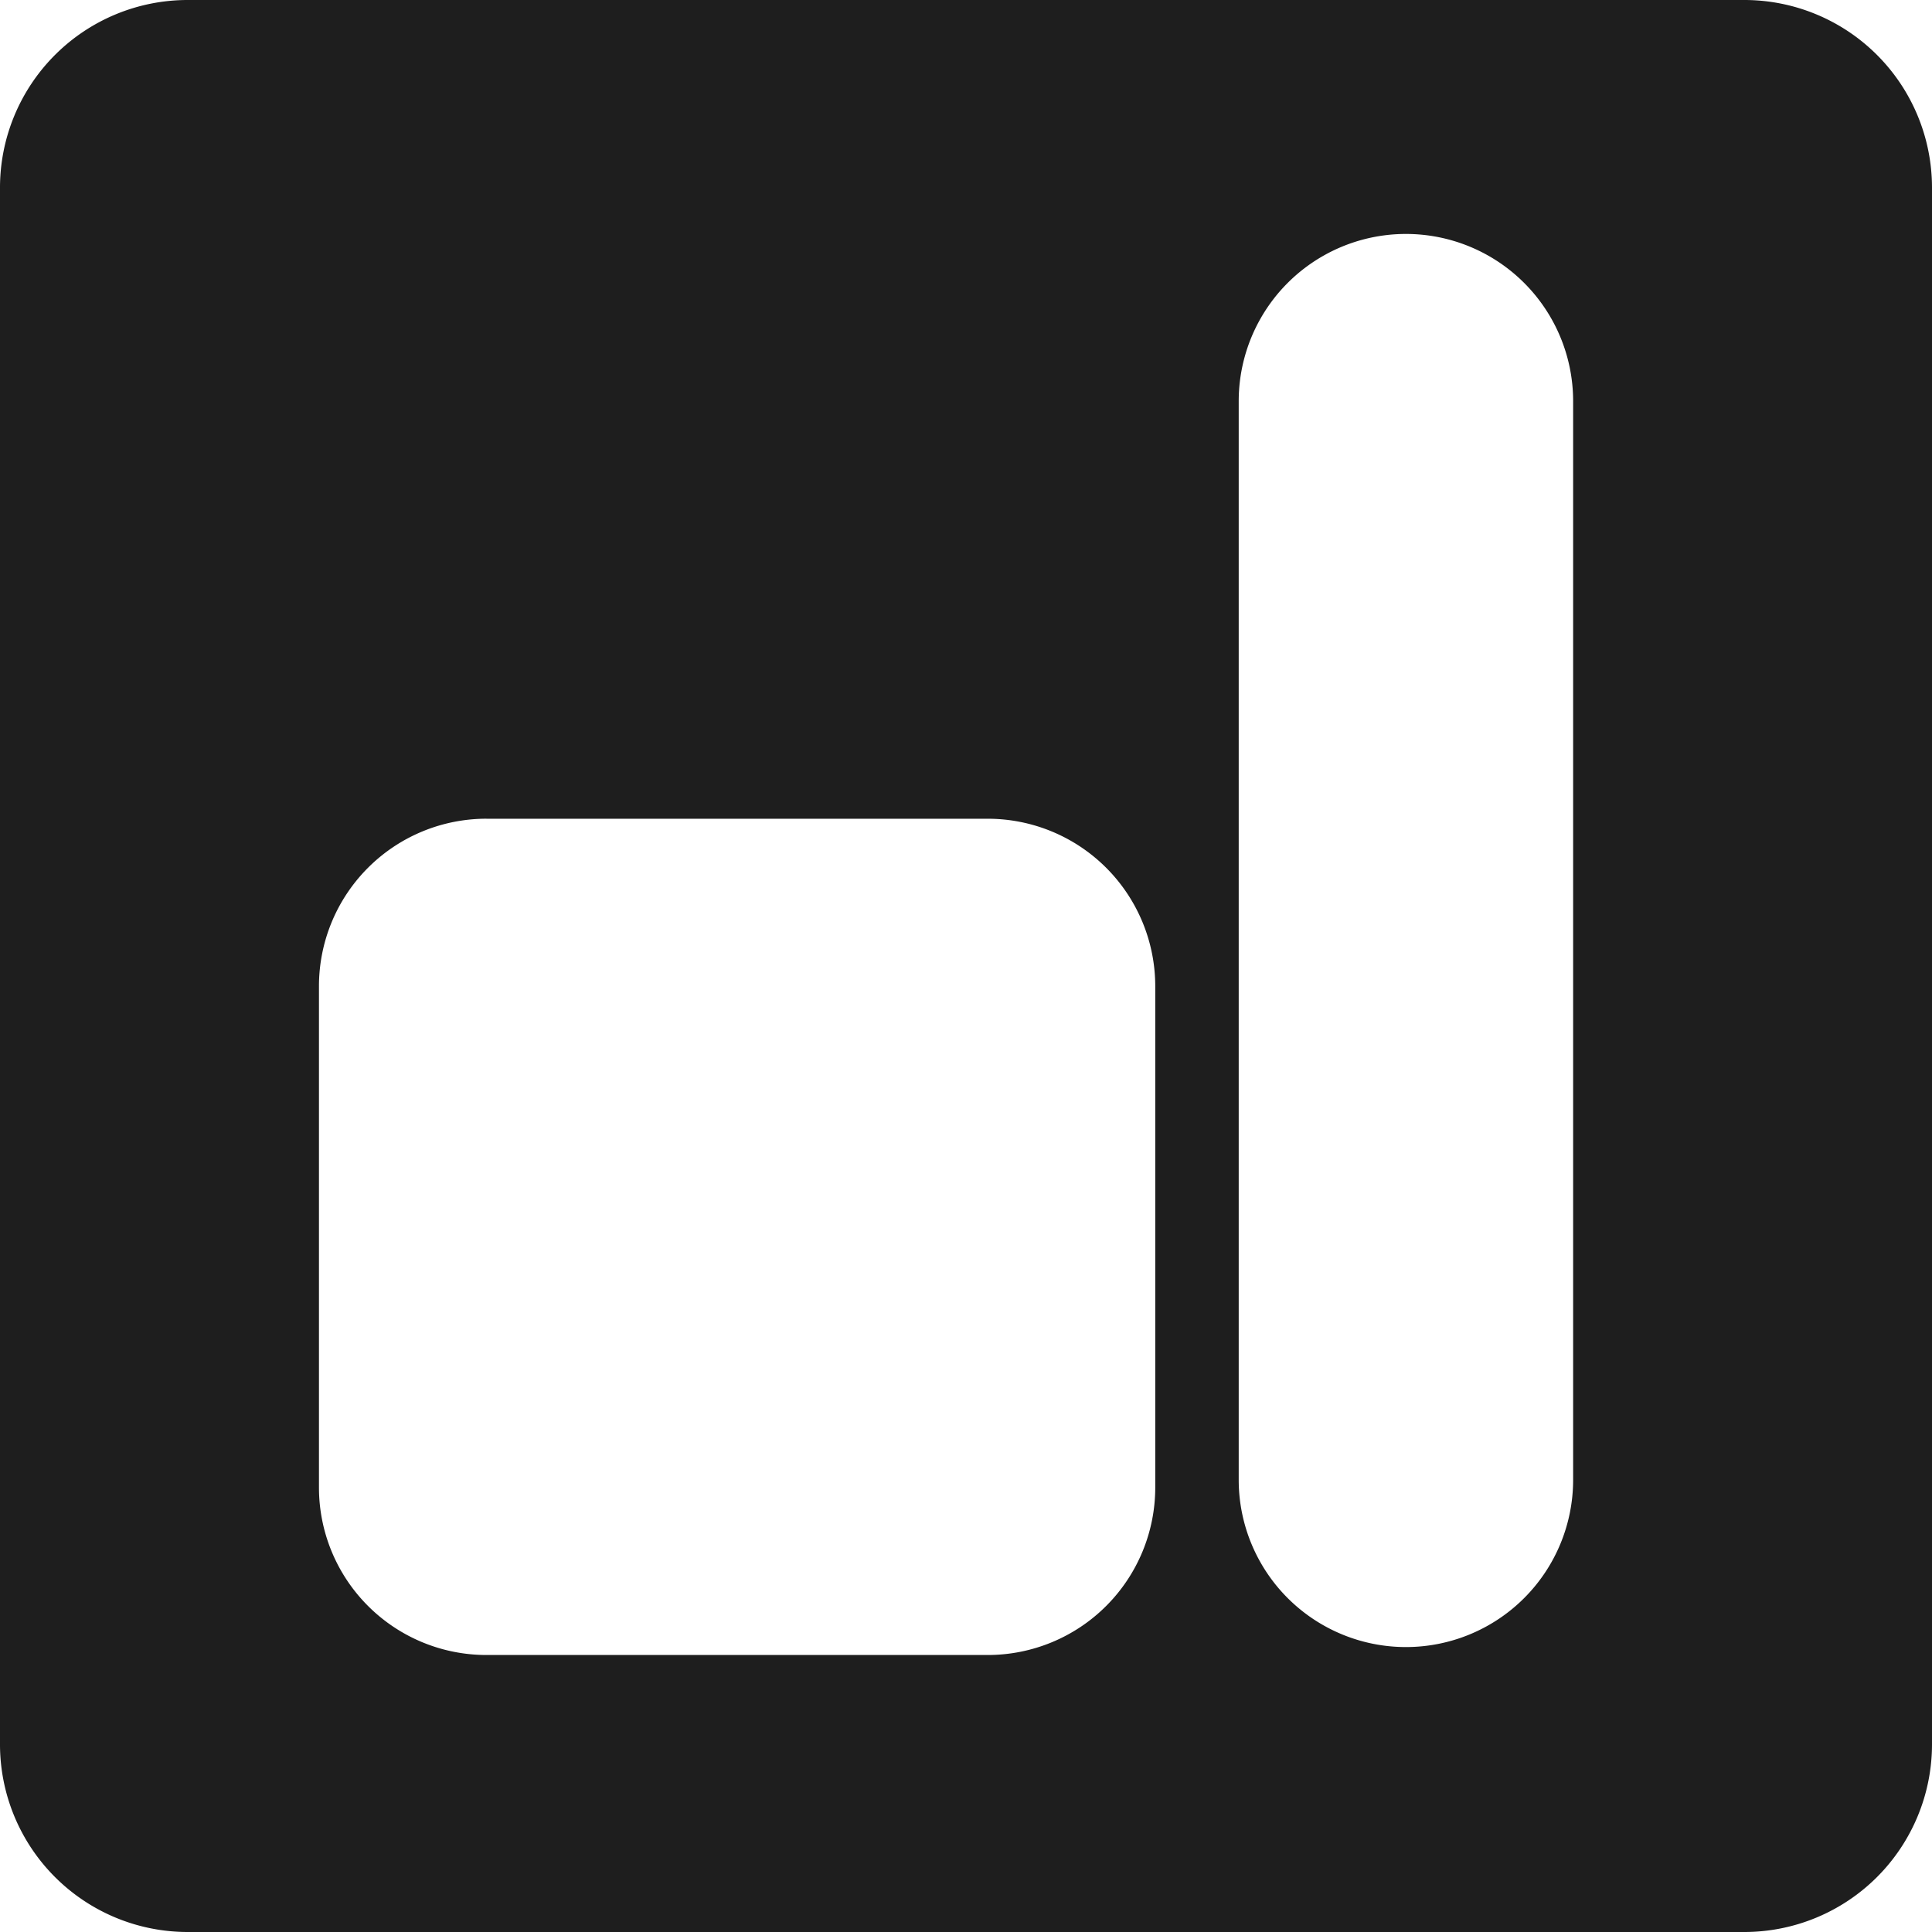
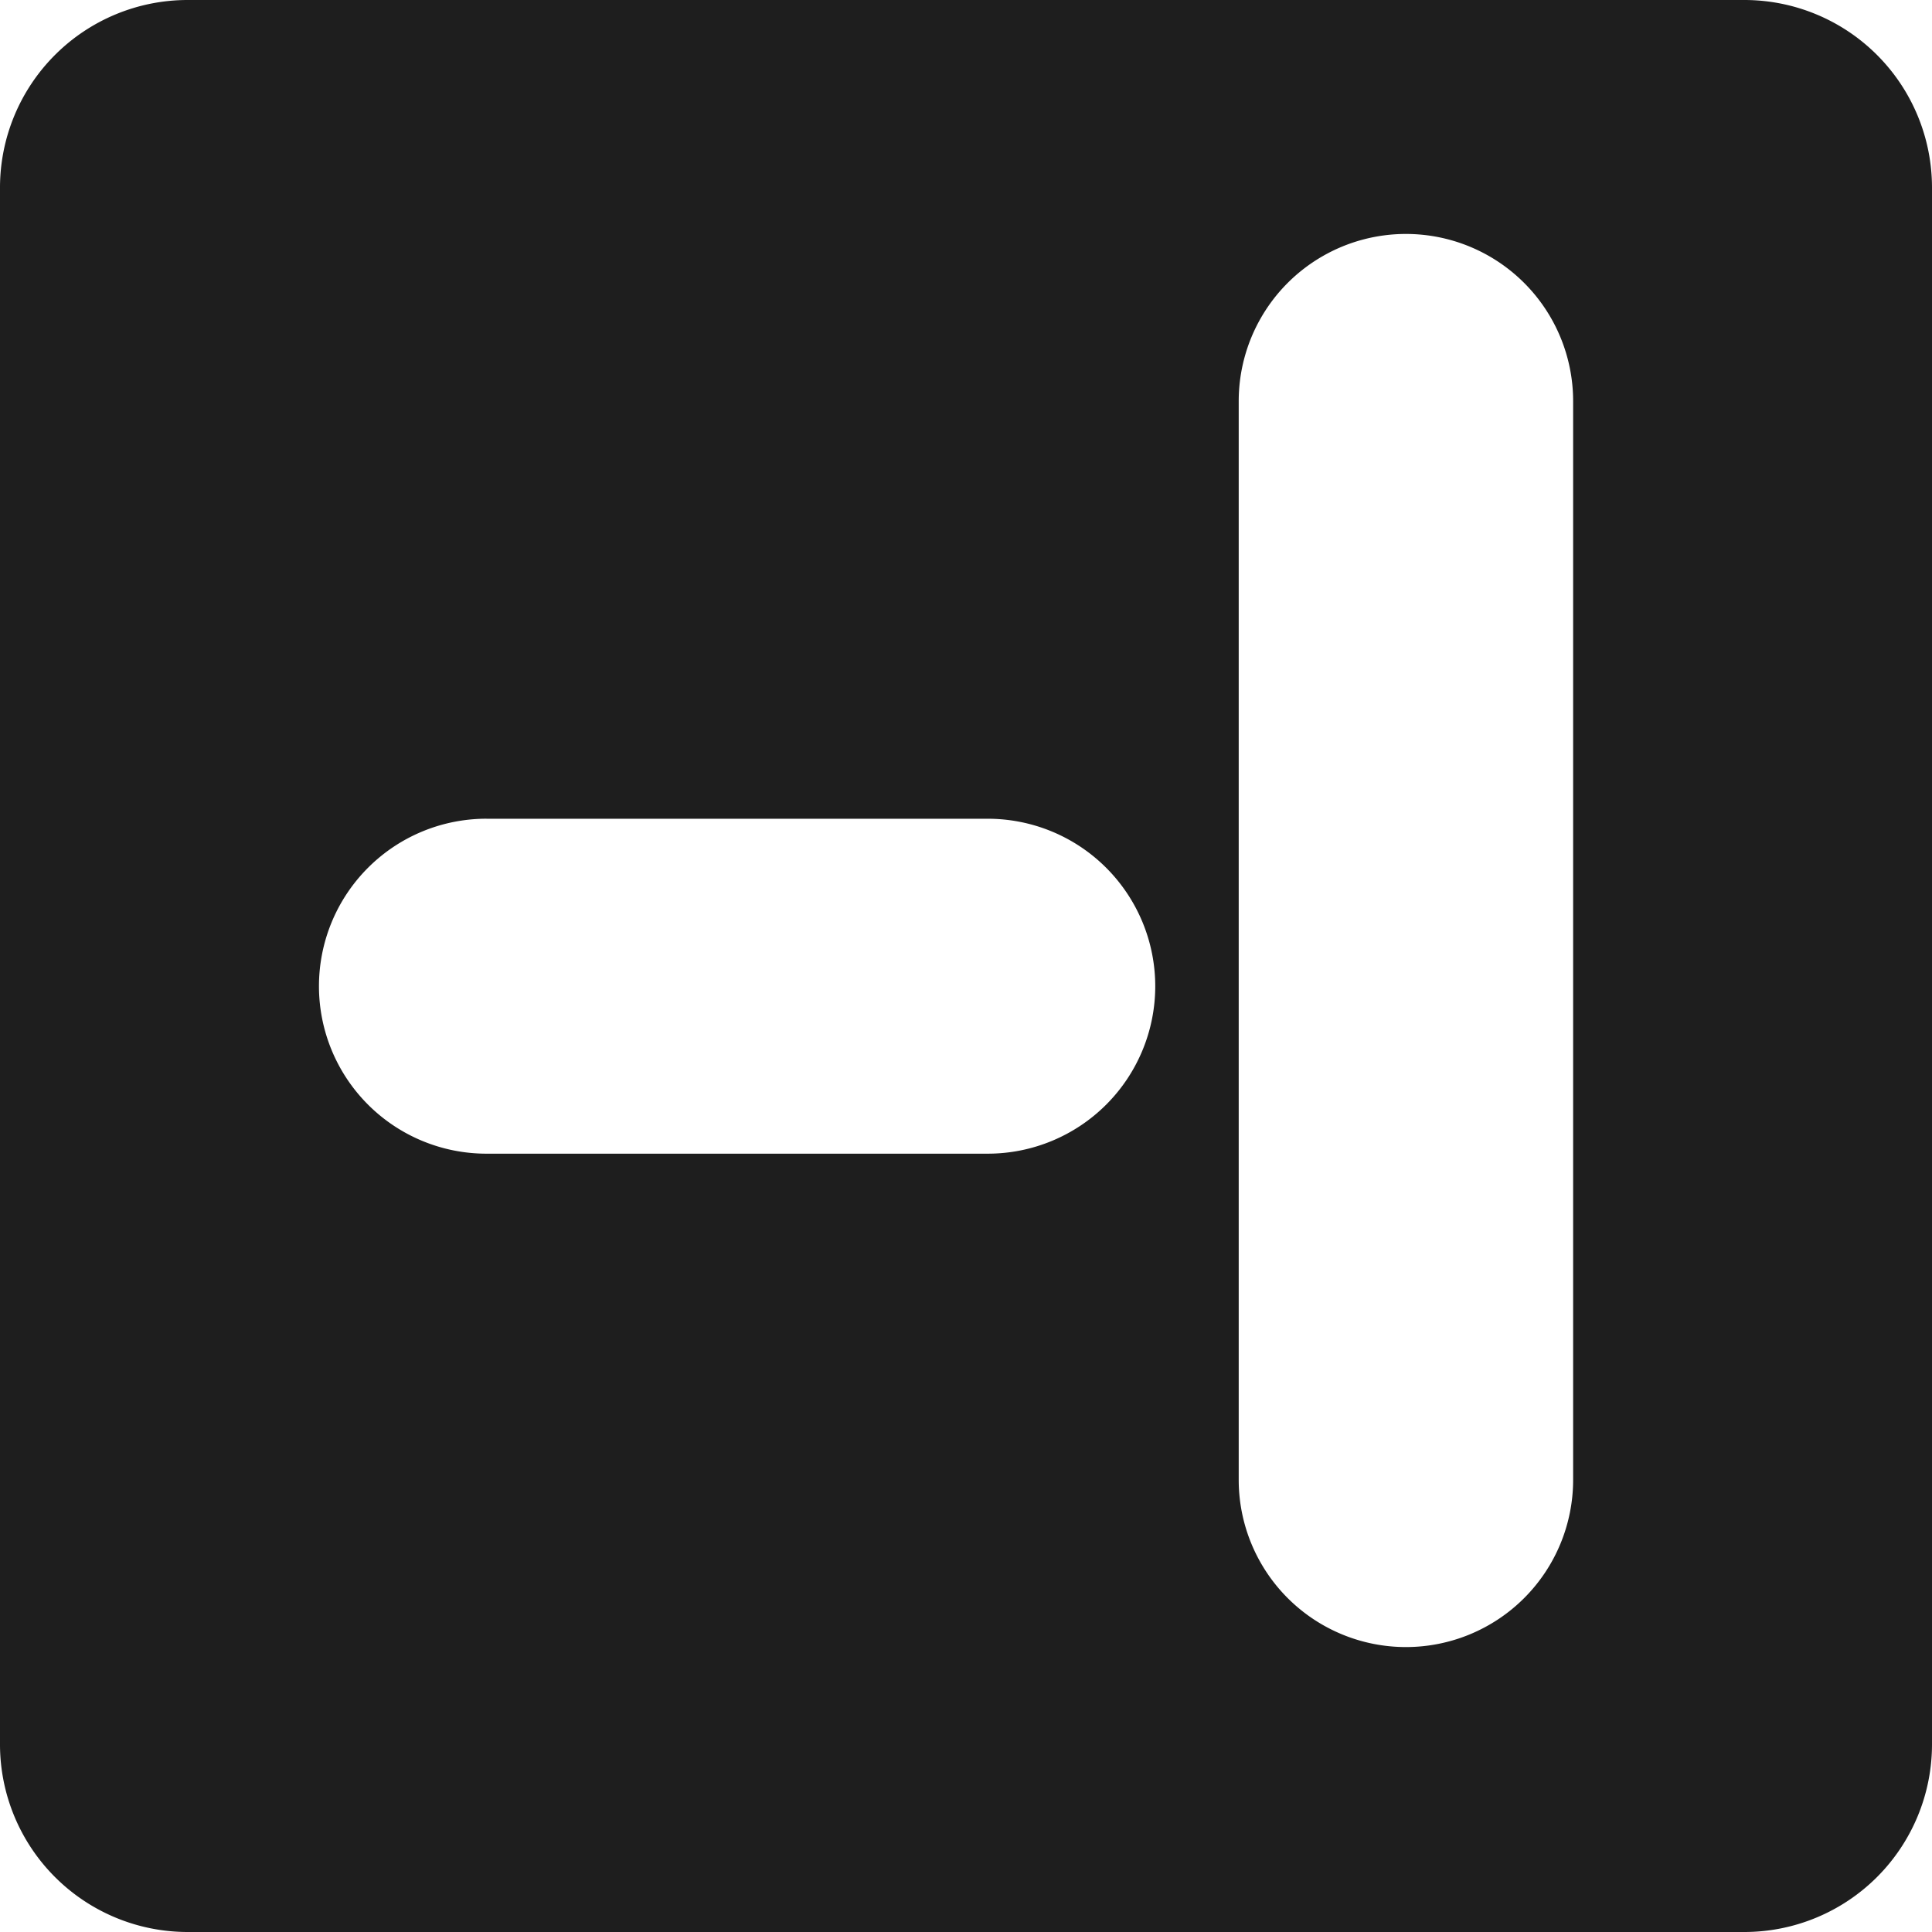
<svg xmlns="http://www.w3.org/2000/svg" width="64" height="64" fill="none">
-   <path fill="#1E1E1E" d="M57.783 0A6.217 6.217 0 0 1 64 6.217v51.566A6.217 6.217 0 0 1 57.783 64H6.217A6.217 6.217 0 0 1 0 57.783V6.217A6.217 6.217 0 0 1 6.217 0h51.566ZM16.114 27.121a5.548 5.548 0 0 0-5.548 5.548v16.607a5.548 5.548 0 0 0 5.548 5.548h16.608a5.548 5.548 0 0 0 5.547-5.548V32.67a5.548 5.548 0 0 0-5.547-5.548H16.114ZM46.574 7.75a5.539 5.539 0 0 0-5.54 5.538v35.734a5.539 5.539 0 0 0 11.078 0V13.288a5.539 5.539 0 0 0-5.539-5.538Z" />
+   <path fill="#1E1E1E" d="M57.783 0A6.217 6.217 0 0 1 64 6.217v51.566A6.217 6.217 0 0 1 57.783 64H6.217A6.217 6.217 0 0 1 0 57.783V6.217A6.217 6.217 0 0 1 6.217 0h51.566ZM16.114 27.121a5.548 5.548 0 0 0-5.548 5.548a5.548 5.548 0 0 0 5.548 5.548h16.608a5.548 5.548 0 0 0 5.547-5.548V32.67a5.548 5.548 0 0 0-5.547-5.548H16.114ZM46.574 7.75a5.539 5.539 0 0 0-5.54 5.538v35.734a5.539 5.539 0 0 0 11.078 0V13.288a5.539 5.539 0 0 0-5.539-5.538Z" />
</svg>